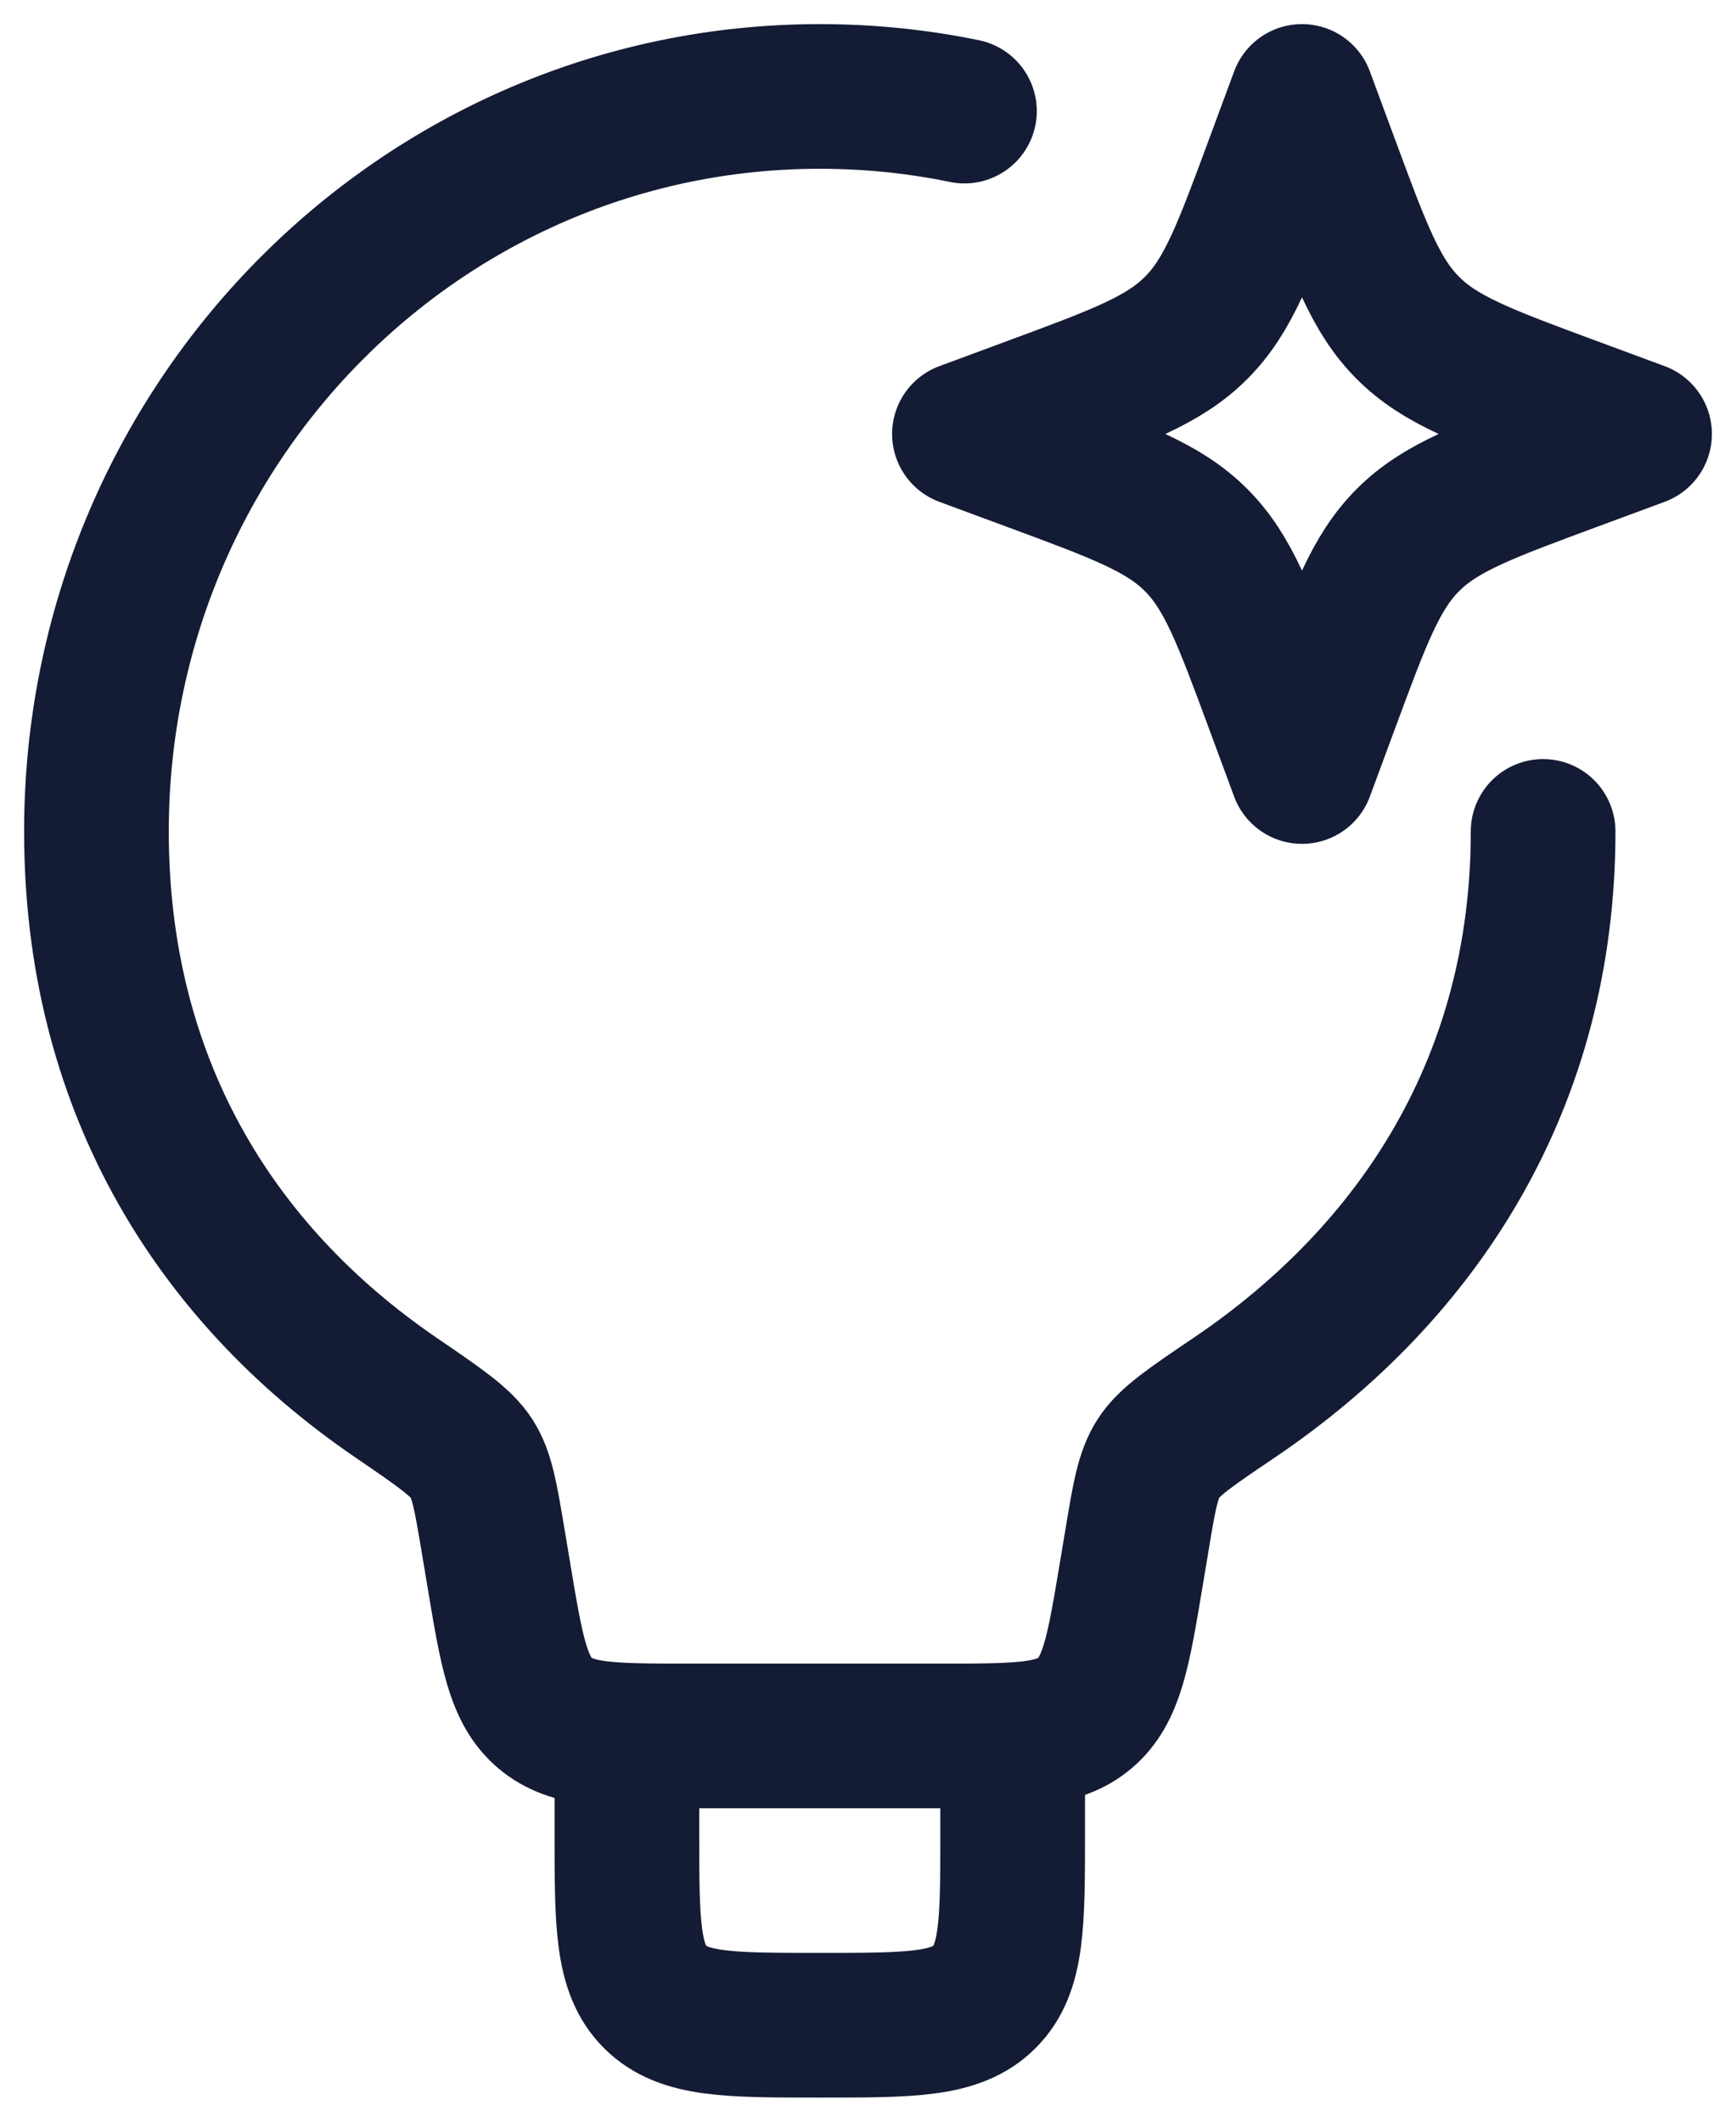
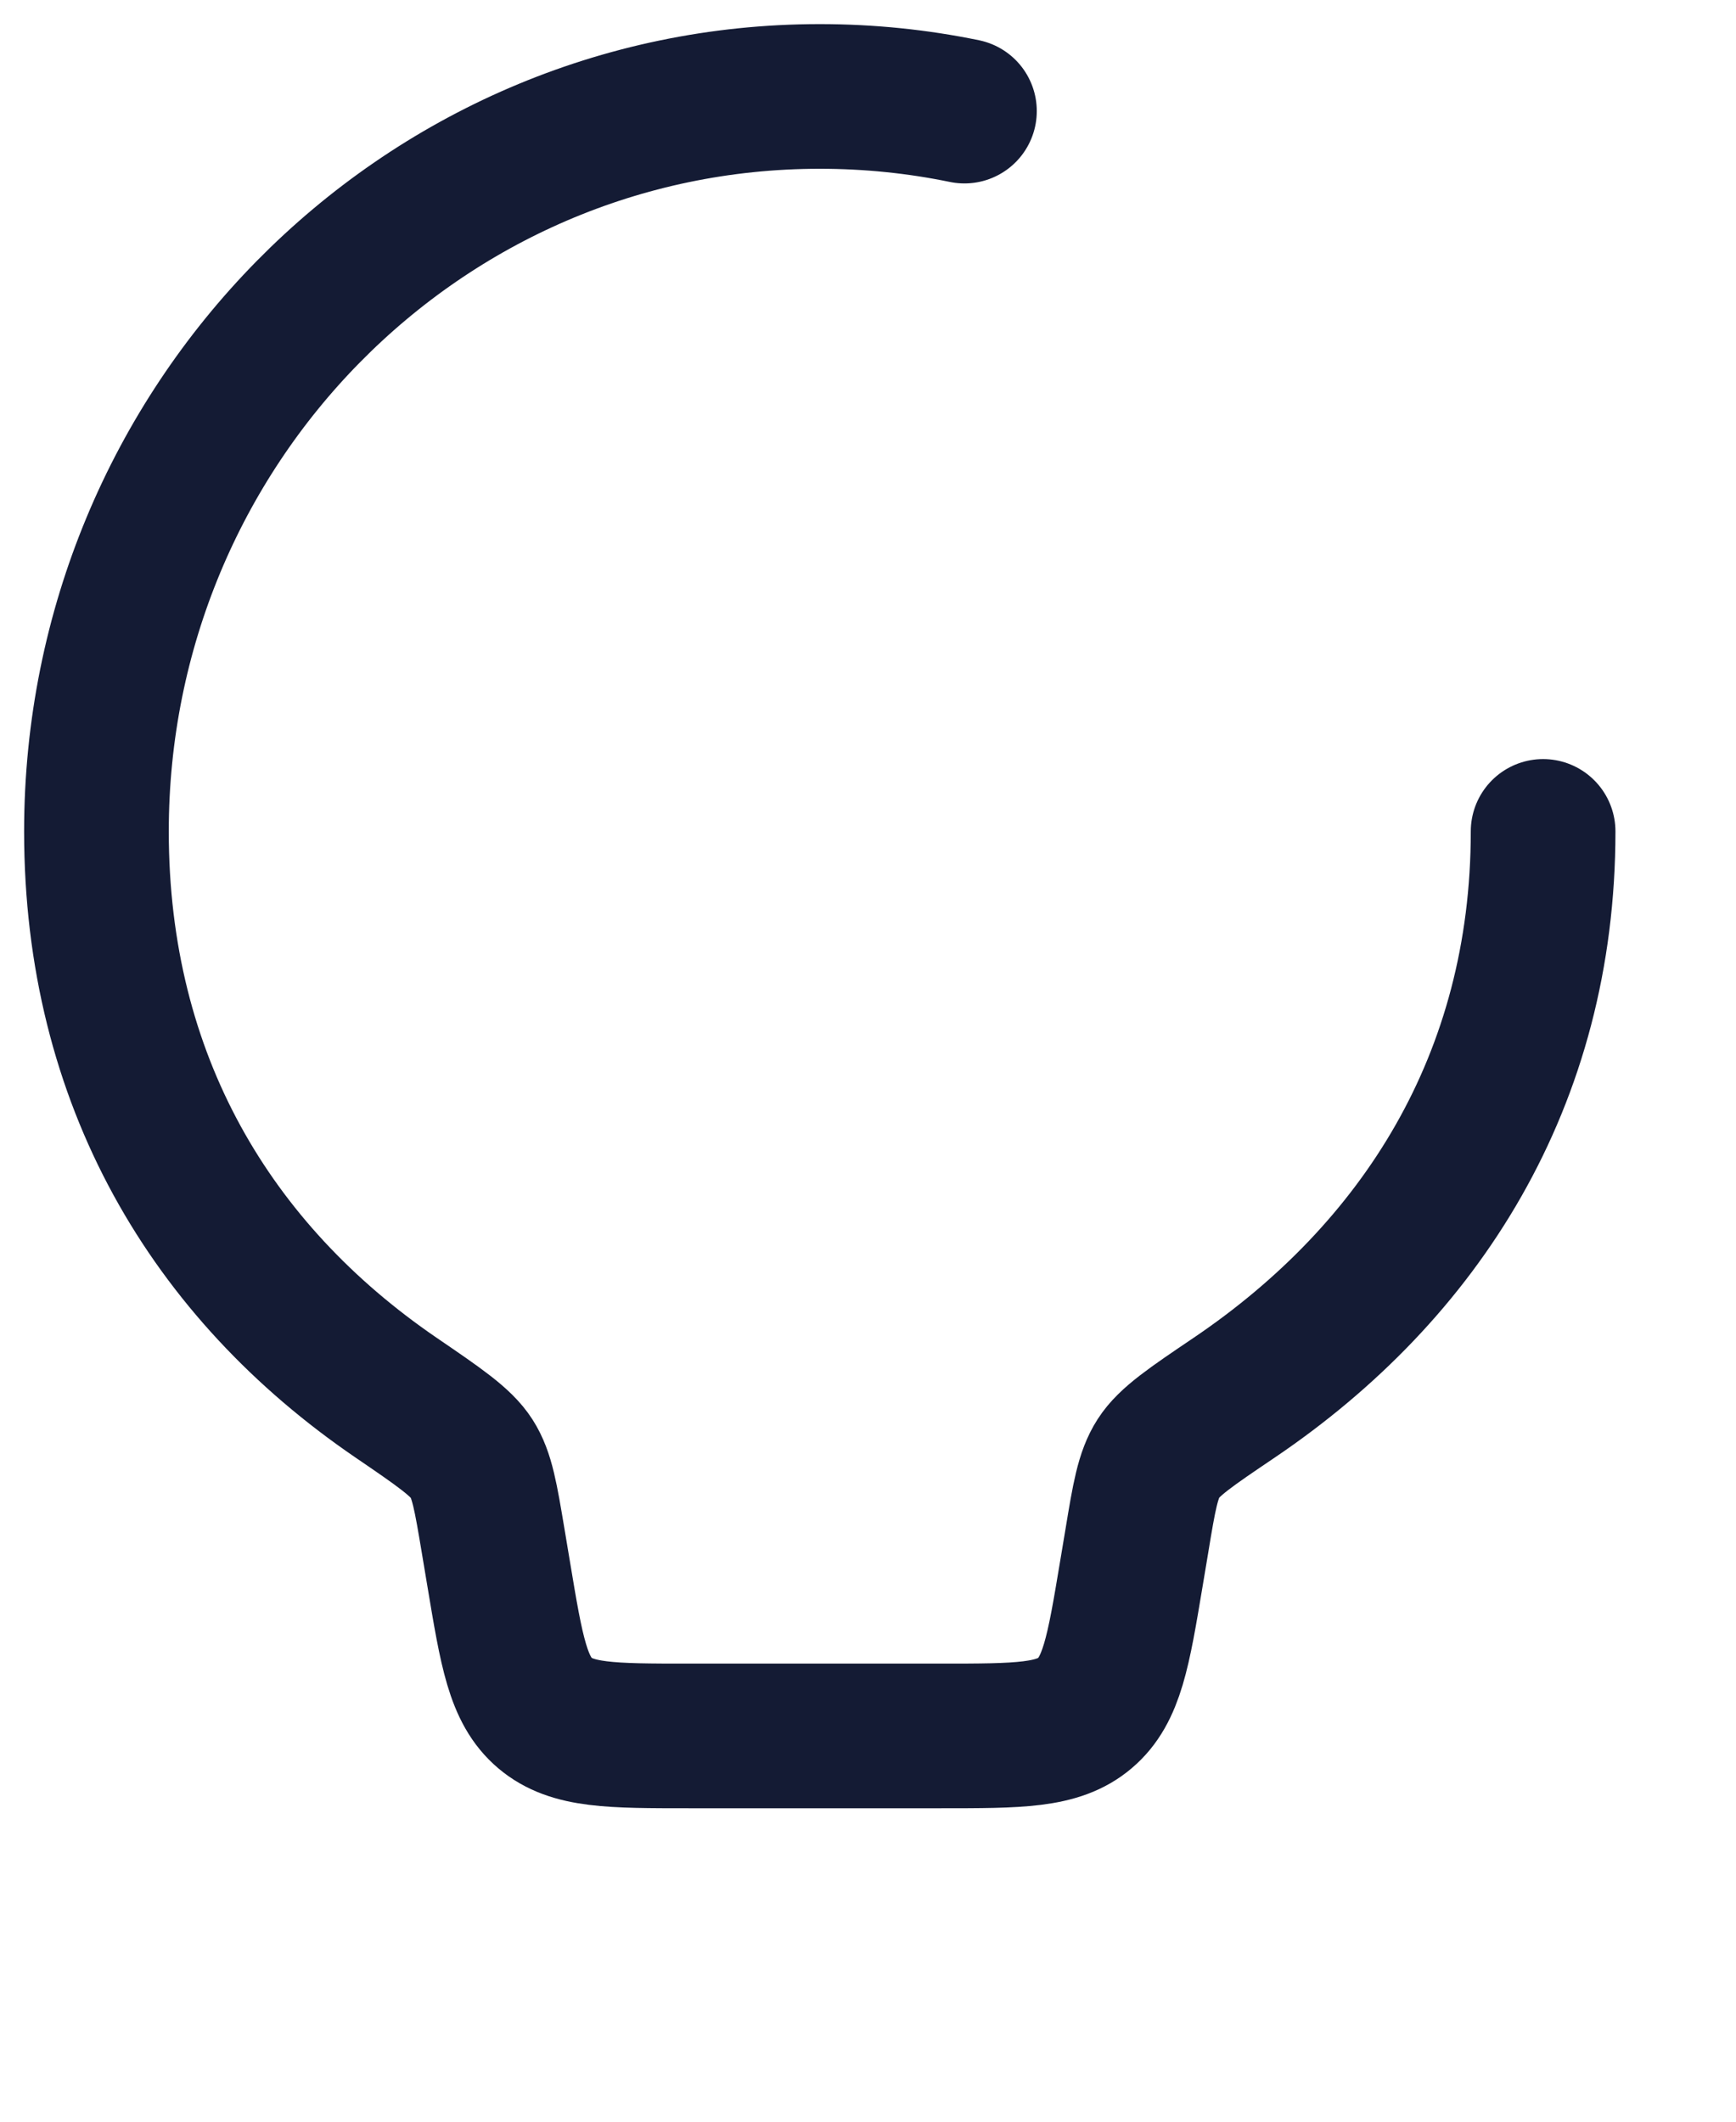
<svg xmlns="http://www.w3.org/2000/svg" width="18" height="22" viewBox="0 0 18 22" fill="none">
  <path d="M16 8.621C16 11.2 14.73 13.185 12.798 14.492C12.348 14.796 12.123 14.948 12.012 15.121C11.901 15.294 11.863 15.521 11.788 15.976L11.729 16.329C11.596 17.127 11.529 17.526 11.249 17.763C10.97 18 10.565 18 9.756 18H7.144C6.335 18 5.931 18 5.651 17.763C5.371 17.526 5.305 17.127 5.172 16.329L5.113 15.976C5.037 15.523 5 15.296 4.89 15.124C4.78 14.952 4.554 14.798 4.103 14.49C2.192 13.183 1 11.199 1 8.621C1 4.412 4.358 1 8.5 1C9.014 1 9.515 1.052 10 1.152" stroke="#141B34" stroke-width="1.5" stroke-linecap="round" stroke-linejoin="round" />
-   <path d="M13.5 1L13.758 1.697C14.096 2.611 14.265 3.068 14.599 3.401C14.932 3.735 15.389 3.904 16.303 4.242L17 4.5L16.303 4.758C15.389 5.096 14.932 5.265 14.599 5.599C14.265 5.932 14.096 6.389 13.758 7.303L13.5 8L13.242 7.303C12.904 6.389 12.735 5.932 12.401 5.599C12.068 5.265 11.611 5.096 10.697 4.758L10 4.5L10.697 4.242C11.611 3.904 12.068 3.735 12.401 3.401C12.735 3.068 12.904 2.611 13.242 1.697L13.5 1Z" stroke="#141B34" stroke-width="1.5" stroke-linejoin="round" />
-   <path d="M10.5 18V19C10.5 19.943 10.5 20.414 10.207 20.707C9.914 21 9.443 21 8.5 21C7.557 21 7.086 21 6.793 20.707C6.5 20.414 6.5 19.943 6.5 19V18" stroke="#141B34" stroke-width="1.5" stroke-linejoin="round" />
</svg>